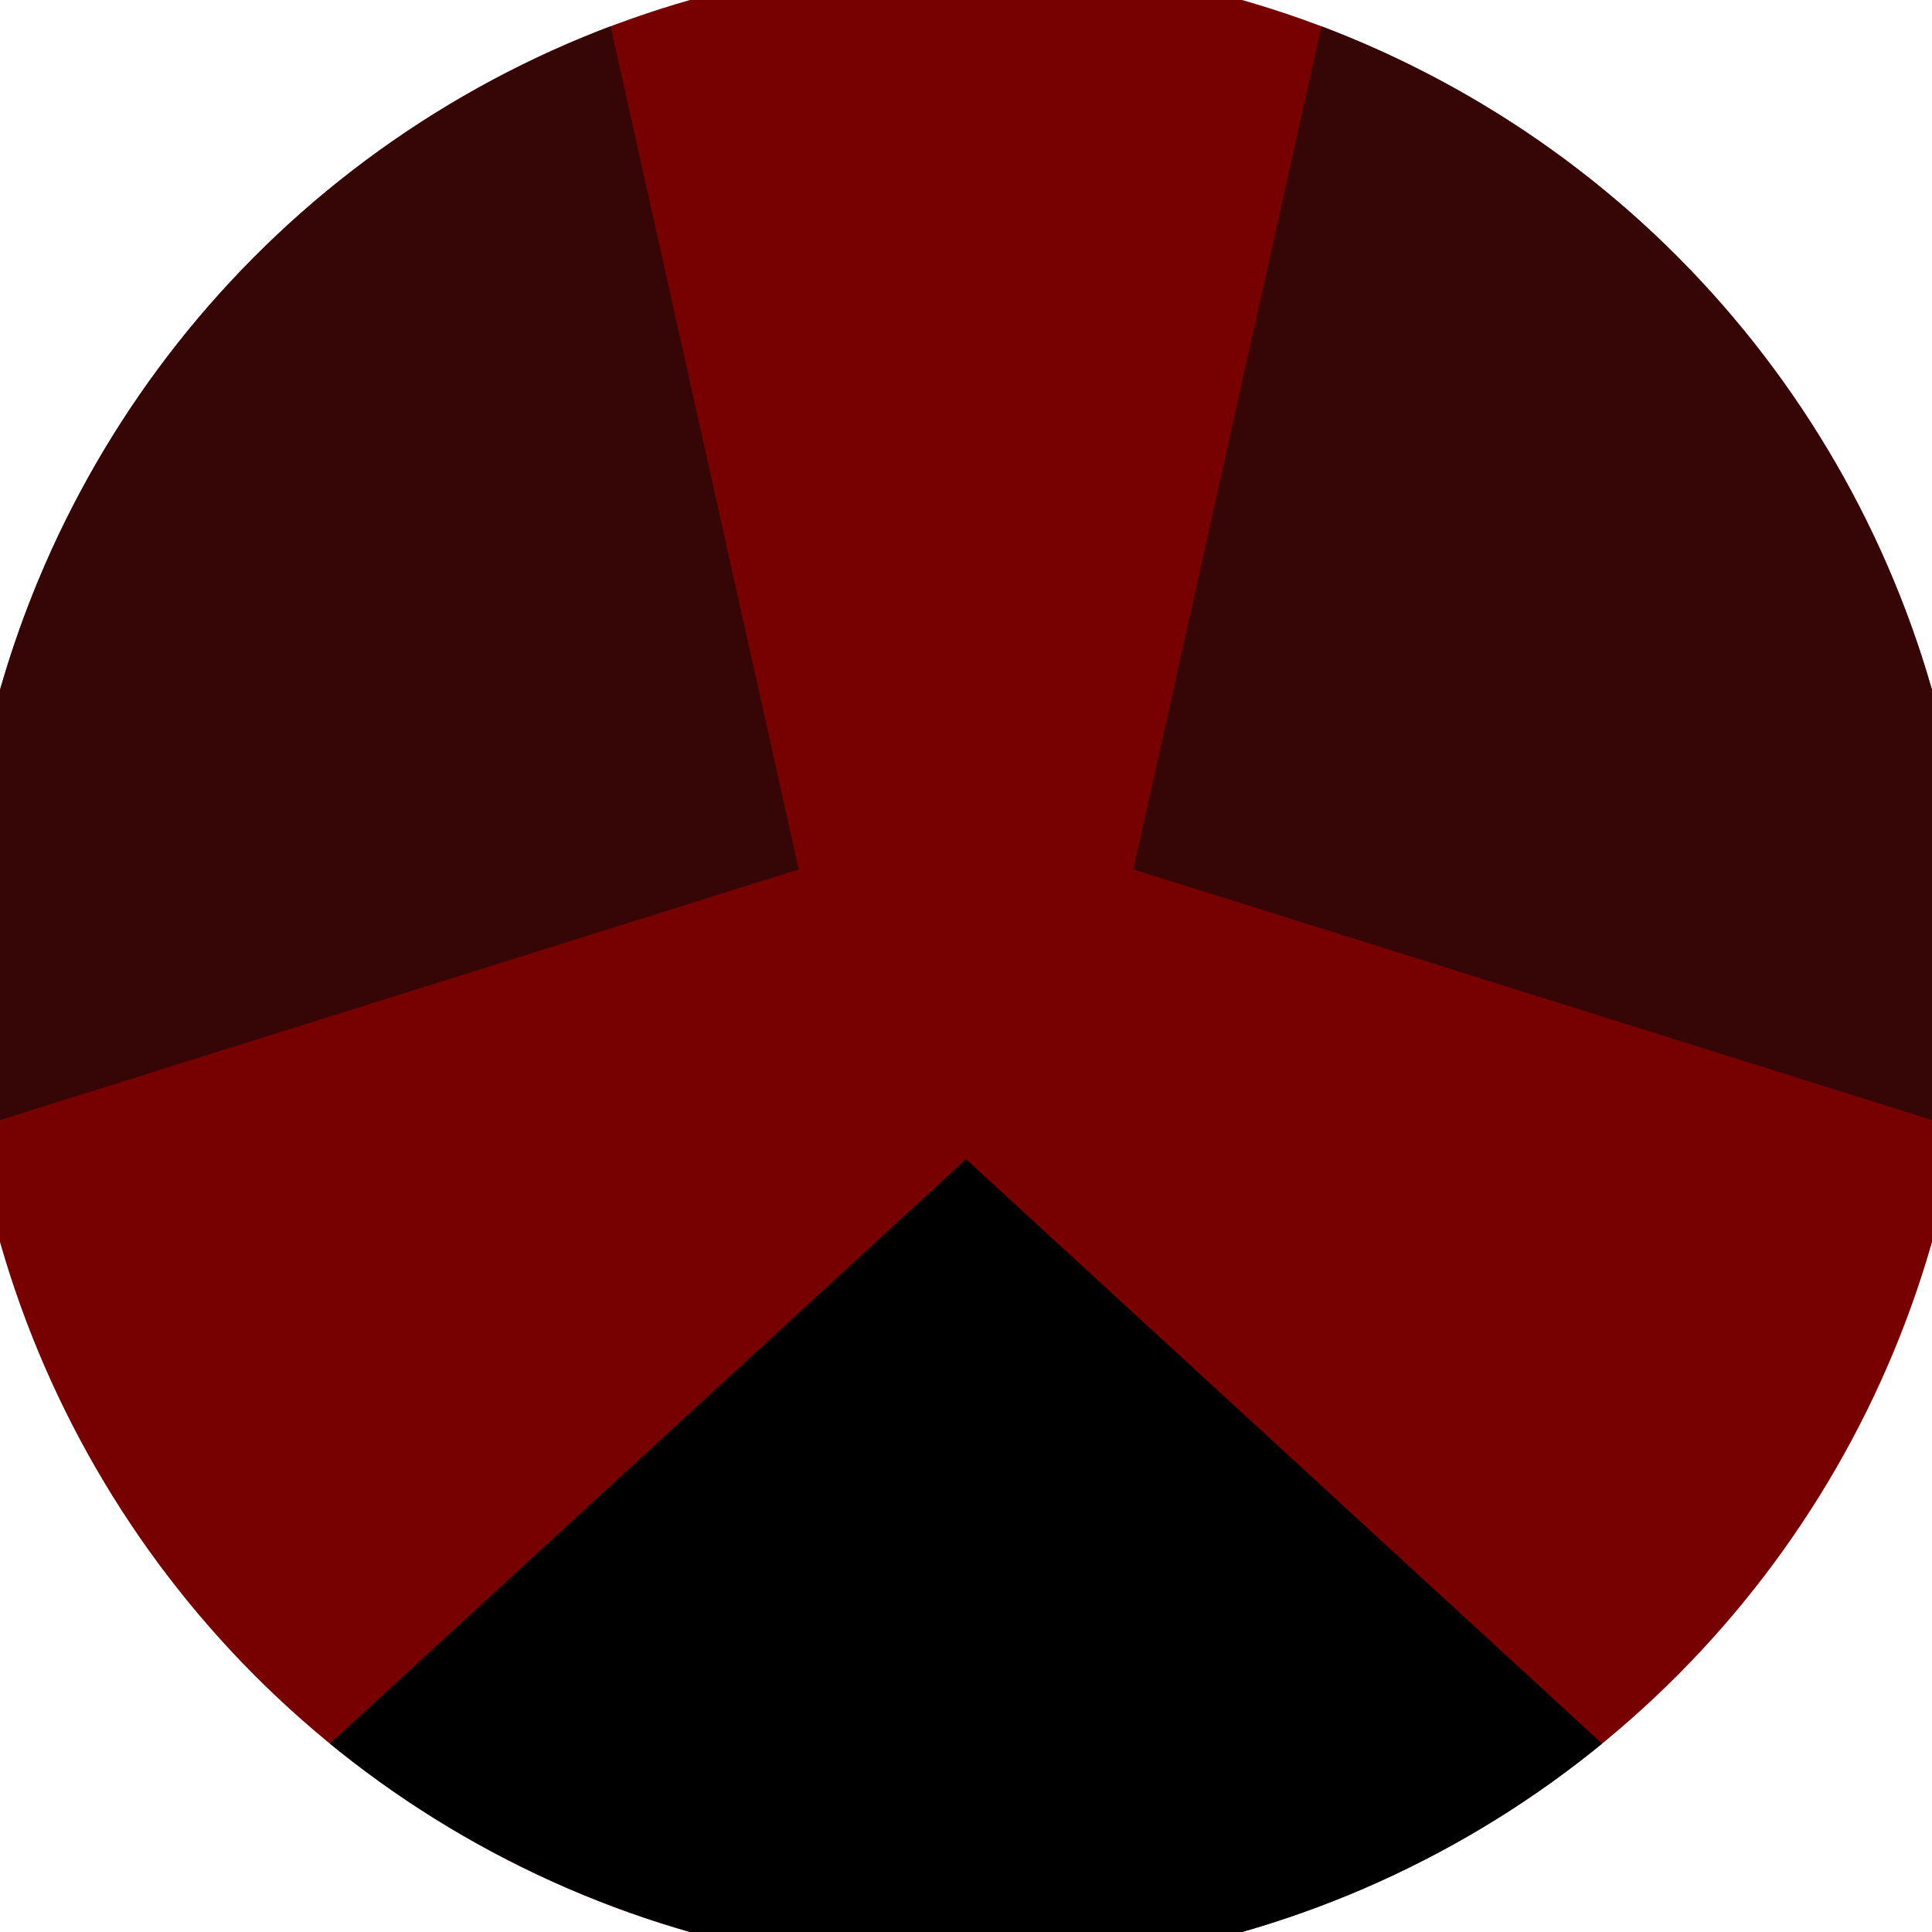
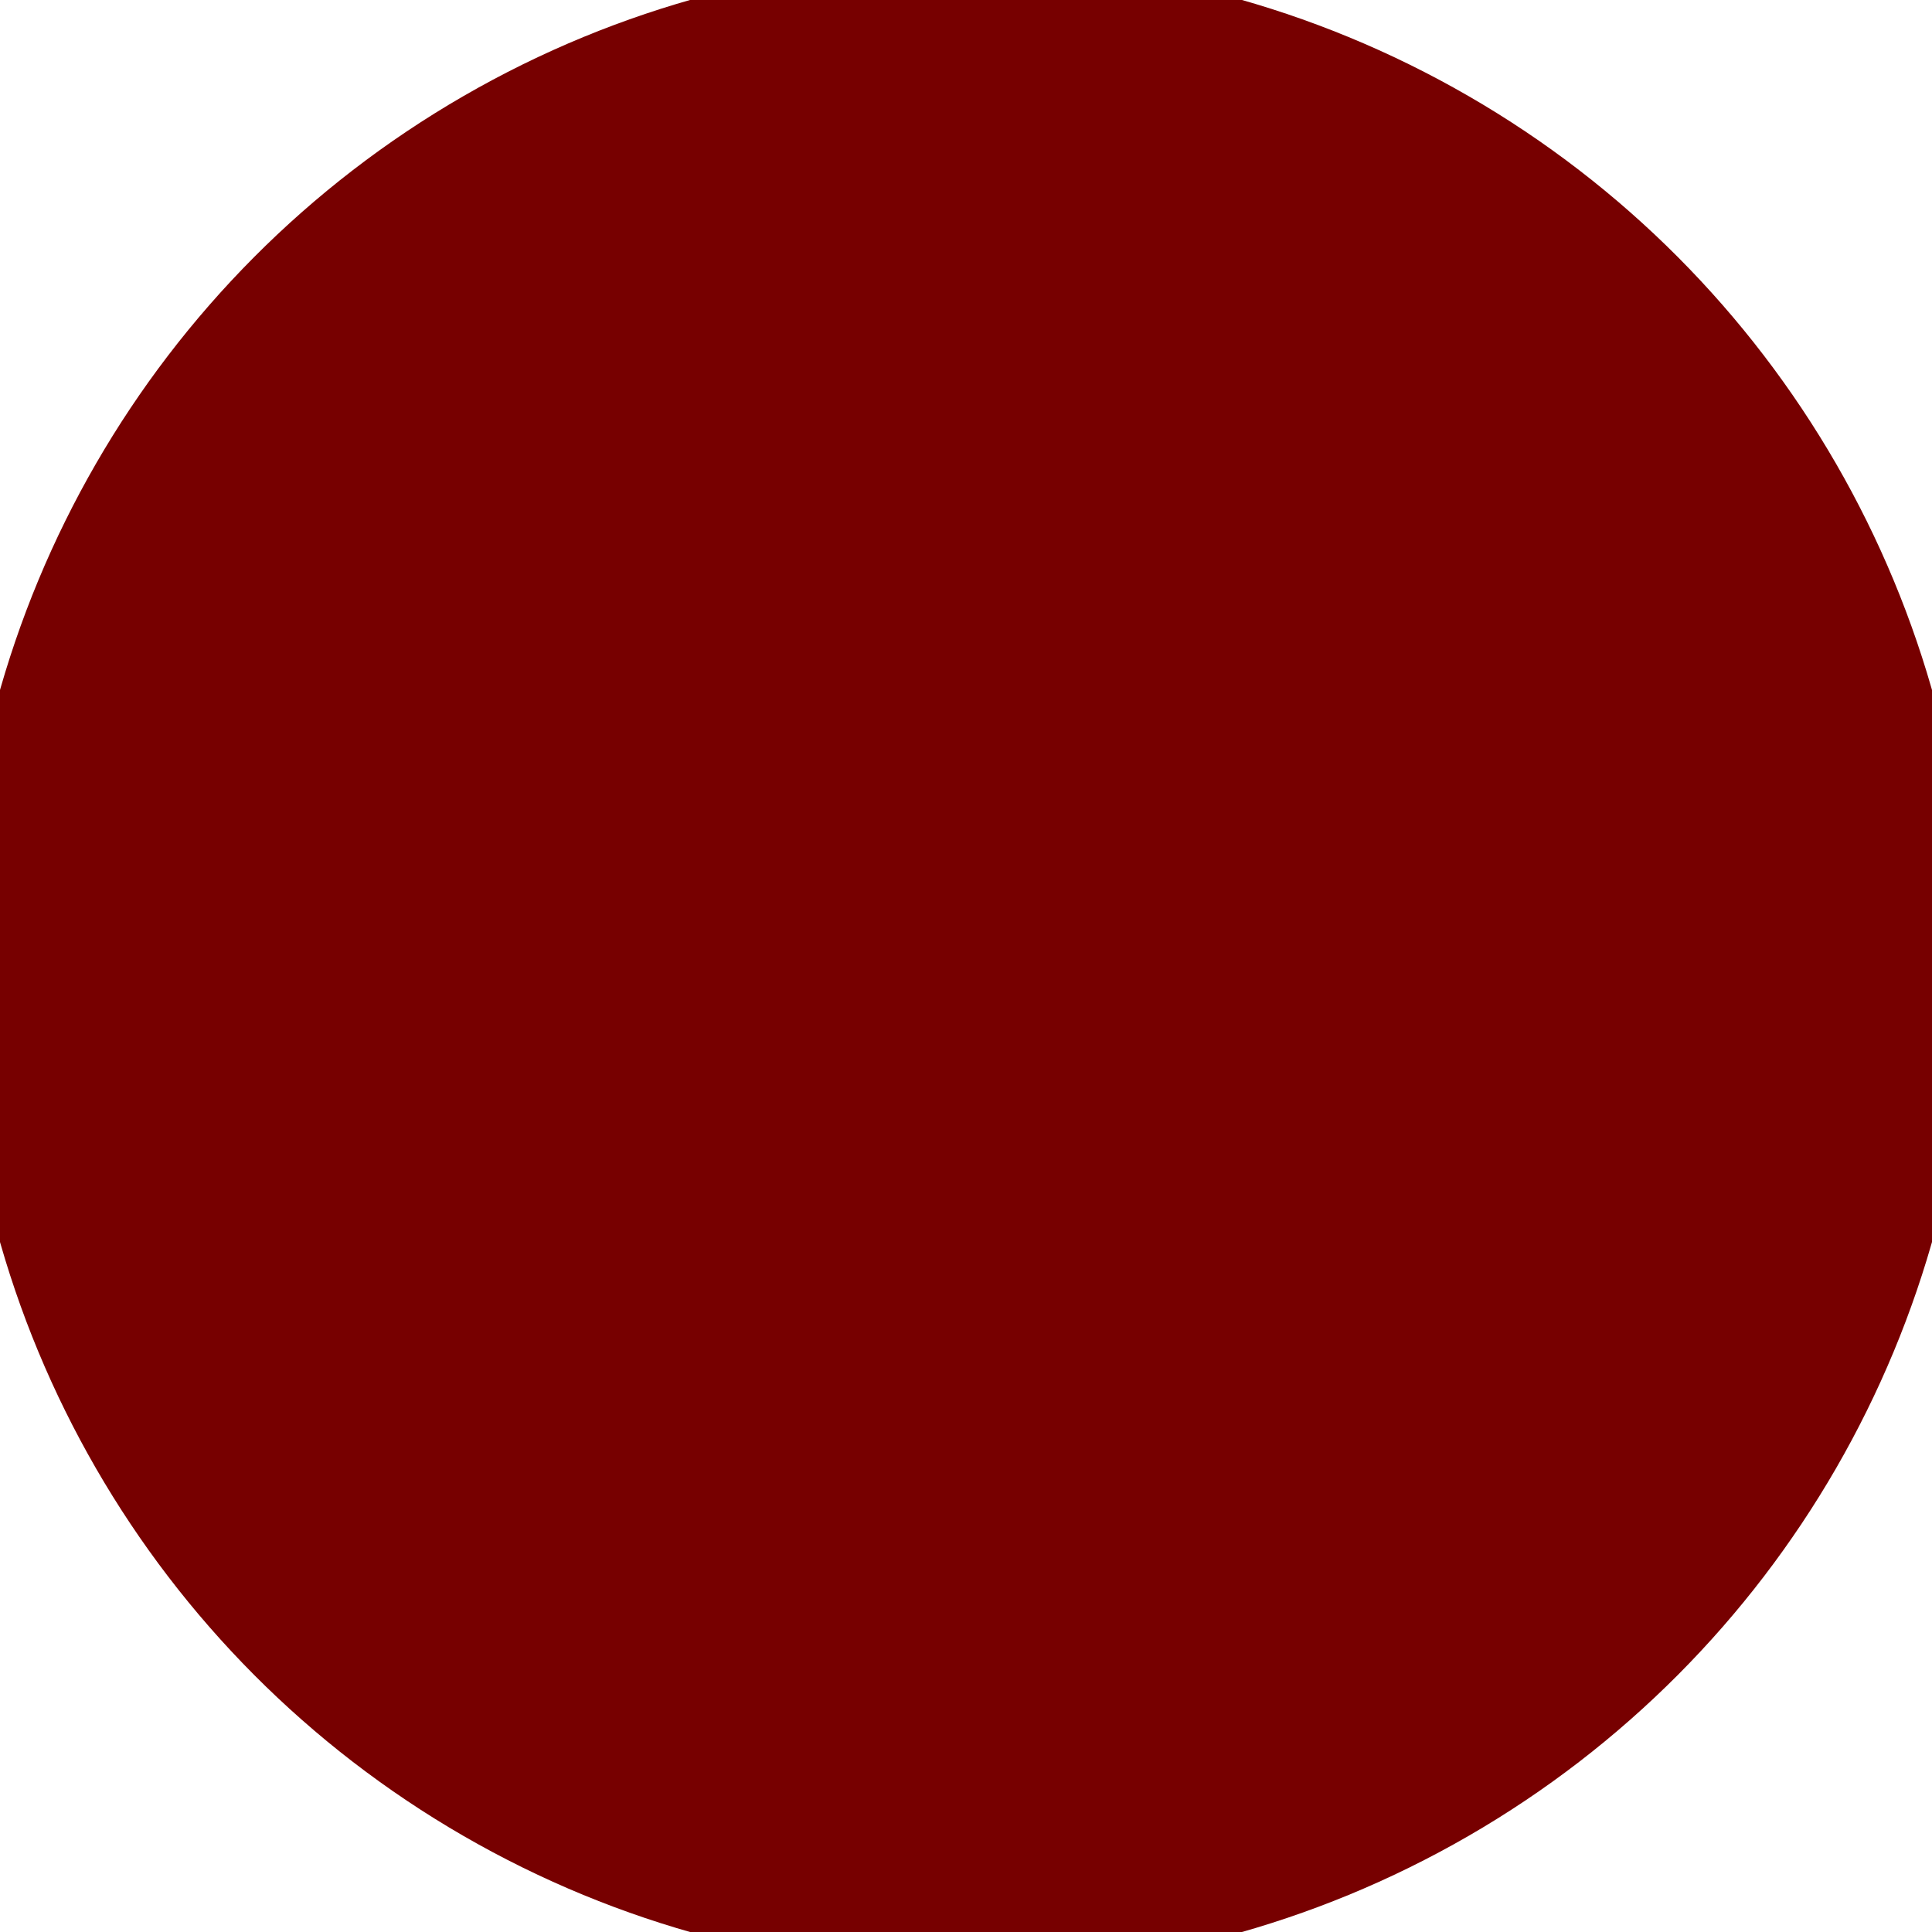
<svg xmlns="http://www.w3.org/2000/svg" width="128" height="128" viewBox="0 0 100 100" shape-rendering="geometricPrecision">
  <defs>
    <clipPath id="clip">
      <circle cx="50" cy="50" r="52" />
    </clipPath>
  </defs>
  <g transform="rotate(180 50 50)">
    <rect x="0" y="0" width="100" height="100" fill="#770000" clip-path="url(#clip)" />
-     <path d="M 118.455 -22.897                             L -18.455 -22.897                             L 50 40 Z" fill="#000000" clip-path="url(#clip)" />
-     <path d="M 78.903 145.732                             L 147.358 27.165                             L 58.66 55 ZM -47.358 27.165                             L 21.097 145.732                             L 41.34 55 Z" fill="#360606" clip-path="url(#clip)" />
  </g>
</svg>